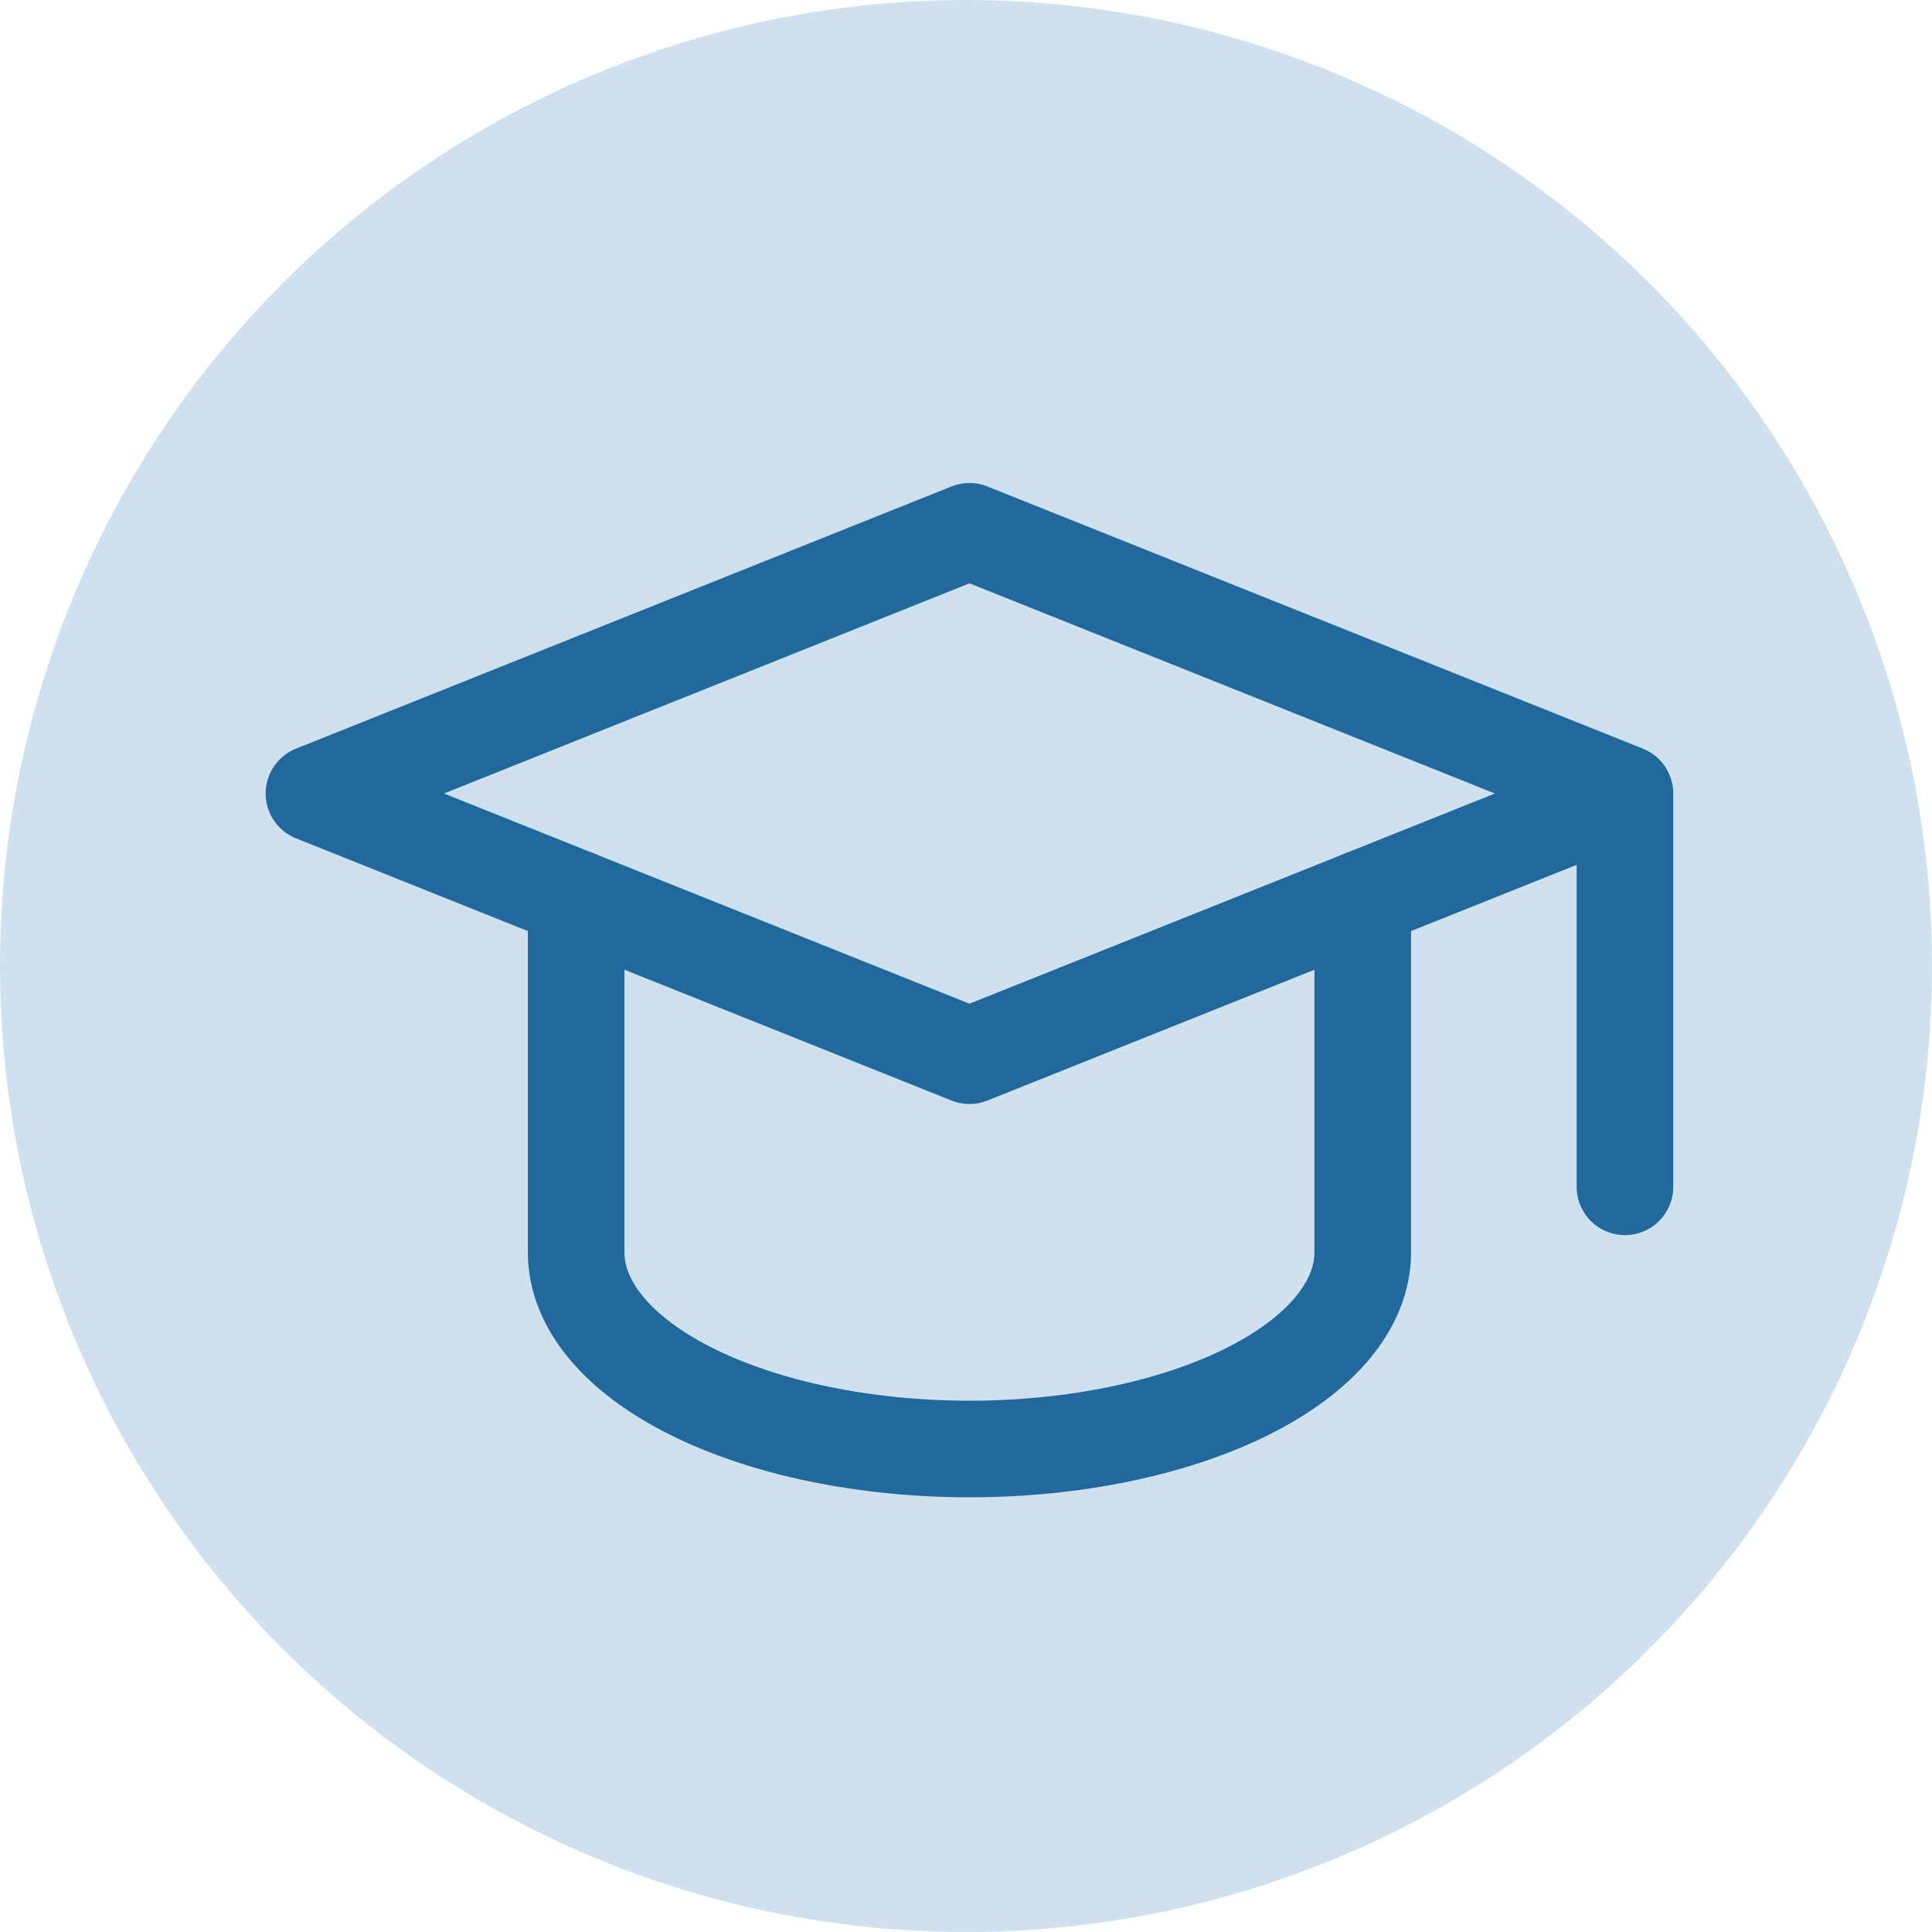
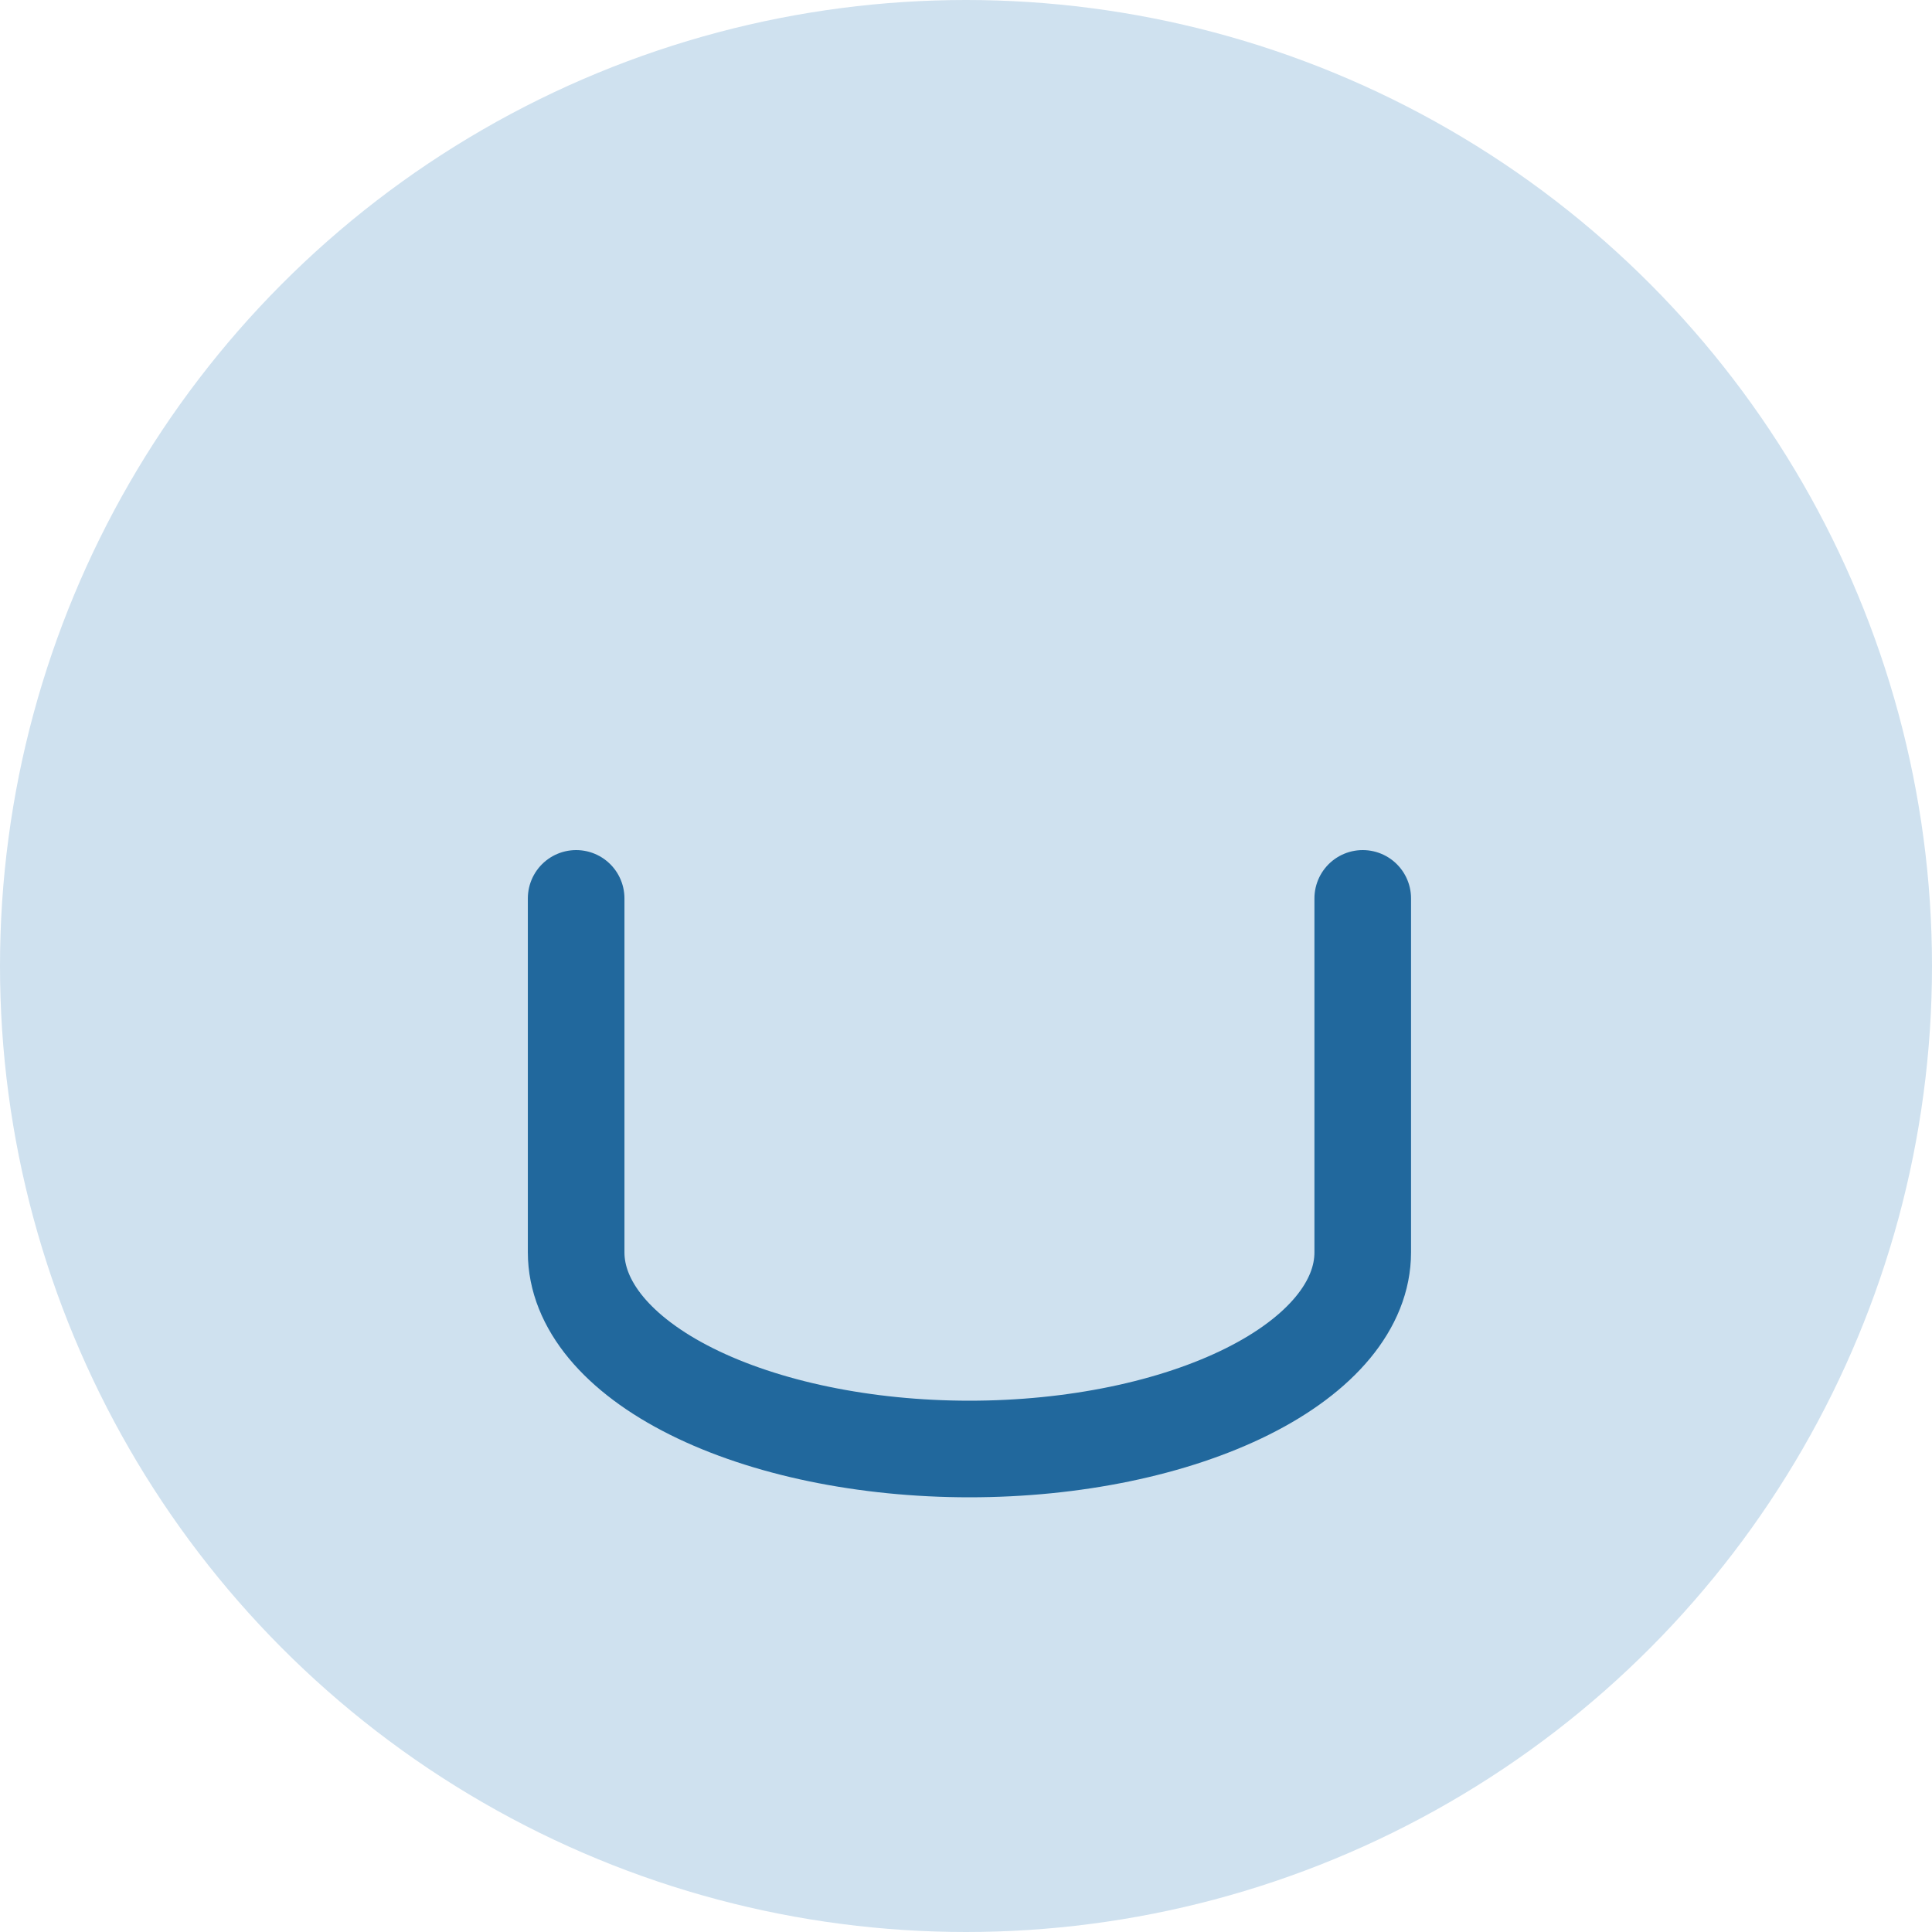
<svg xmlns="http://www.w3.org/2000/svg" width="80" height="80" viewBox="0 0 80 80" fill="none">
  <circle cx="40" cy="40" r="40" fill="#CFE1EF" />
-   <path d="M67.286 32.857L40.143 22L13 32.857L40.143 43.714L67.286 32.857ZM67.286 32.857V49.143" stroke="#21689D" stroke-width="4" stroke-linecap="round" stroke-linejoin="round" />
  <path d="M23.857 37.2V51.857C23.857 54.017 25.573 56.088 28.627 57.615C31.681 59.142 35.824 60 40.143 60C44.462 60 48.604 59.142 51.659 57.615C54.713 56.088 56.428 54.017 56.428 51.857V37.2" stroke="#21689D" stroke-width="4" stroke-linecap="round" stroke-linejoin="round" />
</svg>